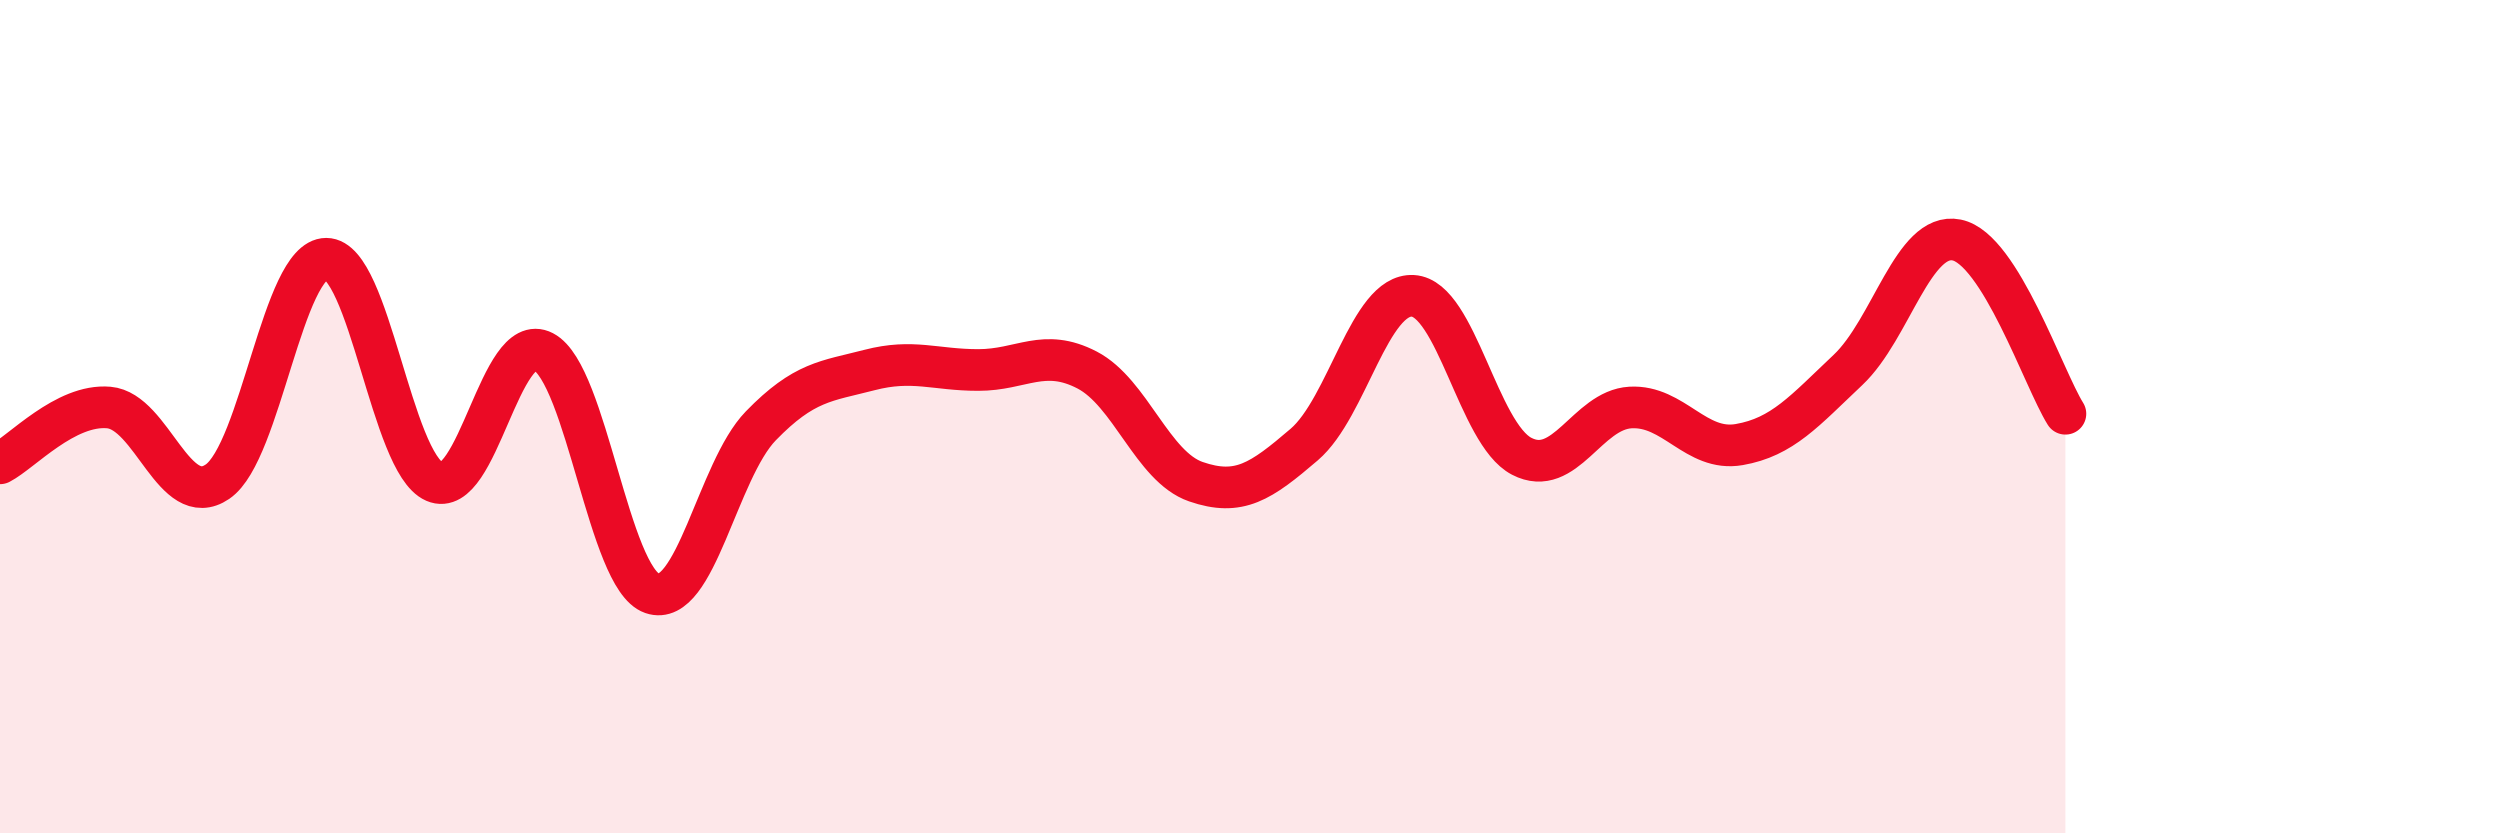
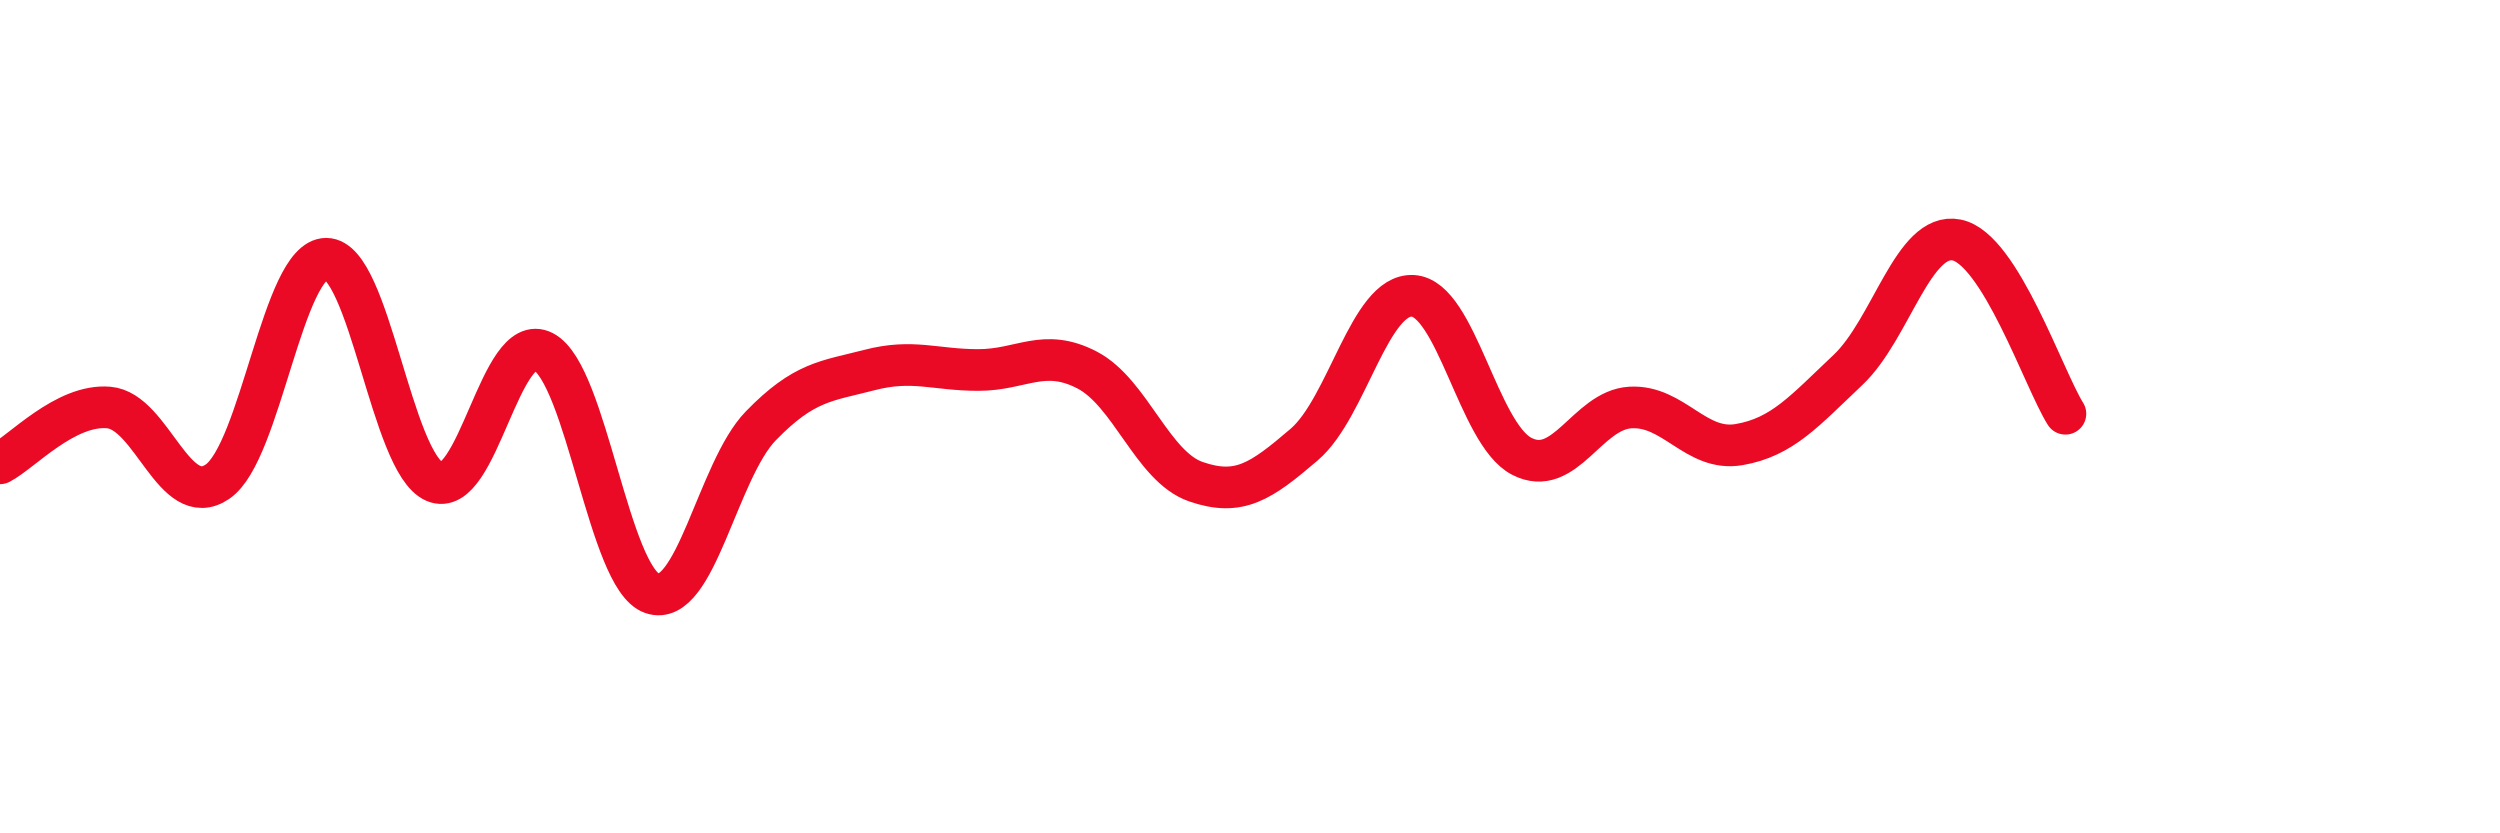
<svg xmlns="http://www.w3.org/2000/svg" width="60" height="20" viewBox="0 0 60 20">
-   <path d="M 0,11.12 C 0.52,10.85 1.57,9.69 2.61,9.78 C 3.65,9.87 4.18,12.27 5.22,11.56 C 6.26,10.85 6.79,6.21 7.83,6.21 C 8.87,6.21 9.39,11.11 10.43,11.56 C 11.47,12.01 12,7.9 13.04,8.44 C 14.08,8.98 14.61,13.88 15.65,14.24 C 16.69,14.6 17.22,11.29 18.26,10.22 C 19.3,9.15 19.83,9.15 20.87,8.88 C 21.91,8.61 22.44,8.88 23.48,8.88 C 24.52,8.88 25.05,8.34 26.09,8.88 C 27.13,9.42 27.66,11.2 28.7,11.56 C 29.74,11.92 30.26,11.56 31.3,10.67 C 32.34,9.78 32.87,7.04 33.91,7.1 C 34.95,7.16 35.48,10.41 36.52,10.95 C 37.56,11.49 38.09,9.84 39.13,9.78 C 40.17,9.72 40.7,10.85 41.74,10.67 C 42.78,10.49 43.31,9.86 44.35,8.88 C 45.39,7.9 45.92,5.55 46.96,5.76 C 48,5.97 49.05,9.1 49.57,9.93L49.57 20L0 20Z" fill="#EB0A25" opacity="0.1" stroke-linecap="round" stroke-linejoin="round" />
  <path d="M 0,11.12 C 0.52,10.85 1.57,9.69 2.61,9.78 C 3.65,9.87 4.18,12.27 5.22,11.56 C 6.26,10.85 6.79,6.21 7.83,6.21 C 8.87,6.21 9.39,11.11 10.43,11.56 C 11.47,12.01 12,7.9 13.04,8.44 C 14.08,8.98 14.61,13.88 15.65,14.24 C 16.69,14.6 17.22,11.29 18.26,10.22 C 19.3,9.15 19.83,9.15 20.87,8.88 C 21.91,8.61 22.44,8.88 23.48,8.88 C 24.52,8.88 25.05,8.34 26.09,8.88 C 27.13,9.42 27.66,11.2 28.7,11.56 C 29.74,11.92 30.26,11.56 31.3,10.67 C 32.34,9.78 32.87,7.04 33.91,7.1 C 34.95,7.16 35.48,10.41 36.52,10.95 C 37.56,11.49 38.09,9.84 39.13,9.78 C 40.17,9.72 40.7,10.85 41.74,10.67 C 42.78,10.49 43.31,9.86 44.35,8.88 C 45.39,7.9 45.92,5.55 46.96,5.76 C 48,5.97 49.05,9.1 49.57,9.93" stroke="#EB0A25" stroke-width="1" fill="none" stroke-linecap="round" stroke-linejoin="round" />
</svg>